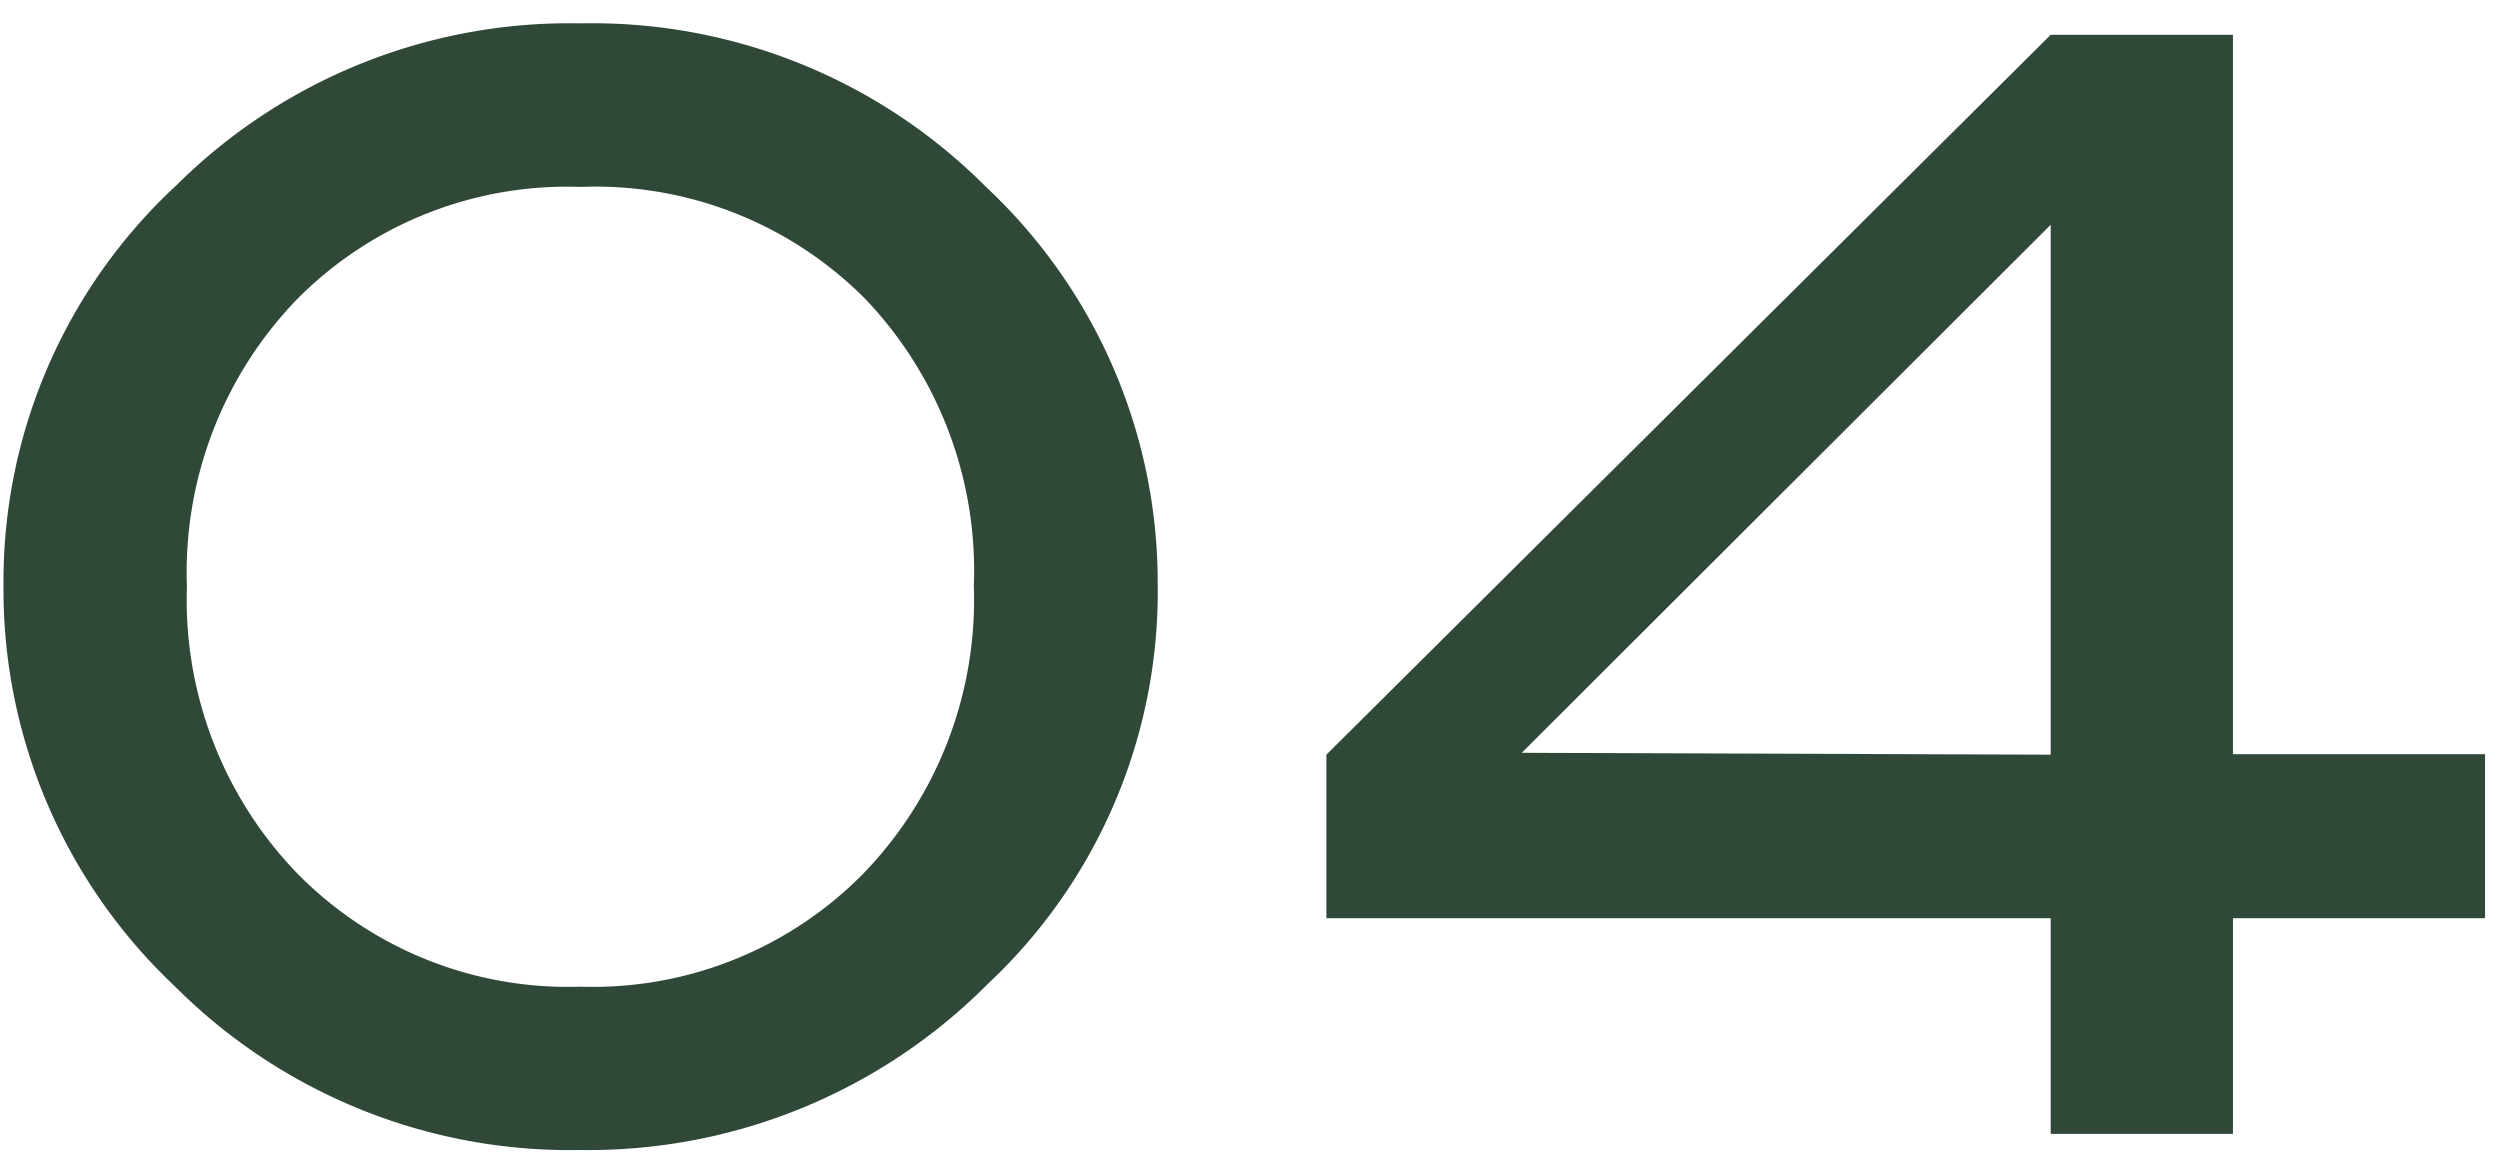
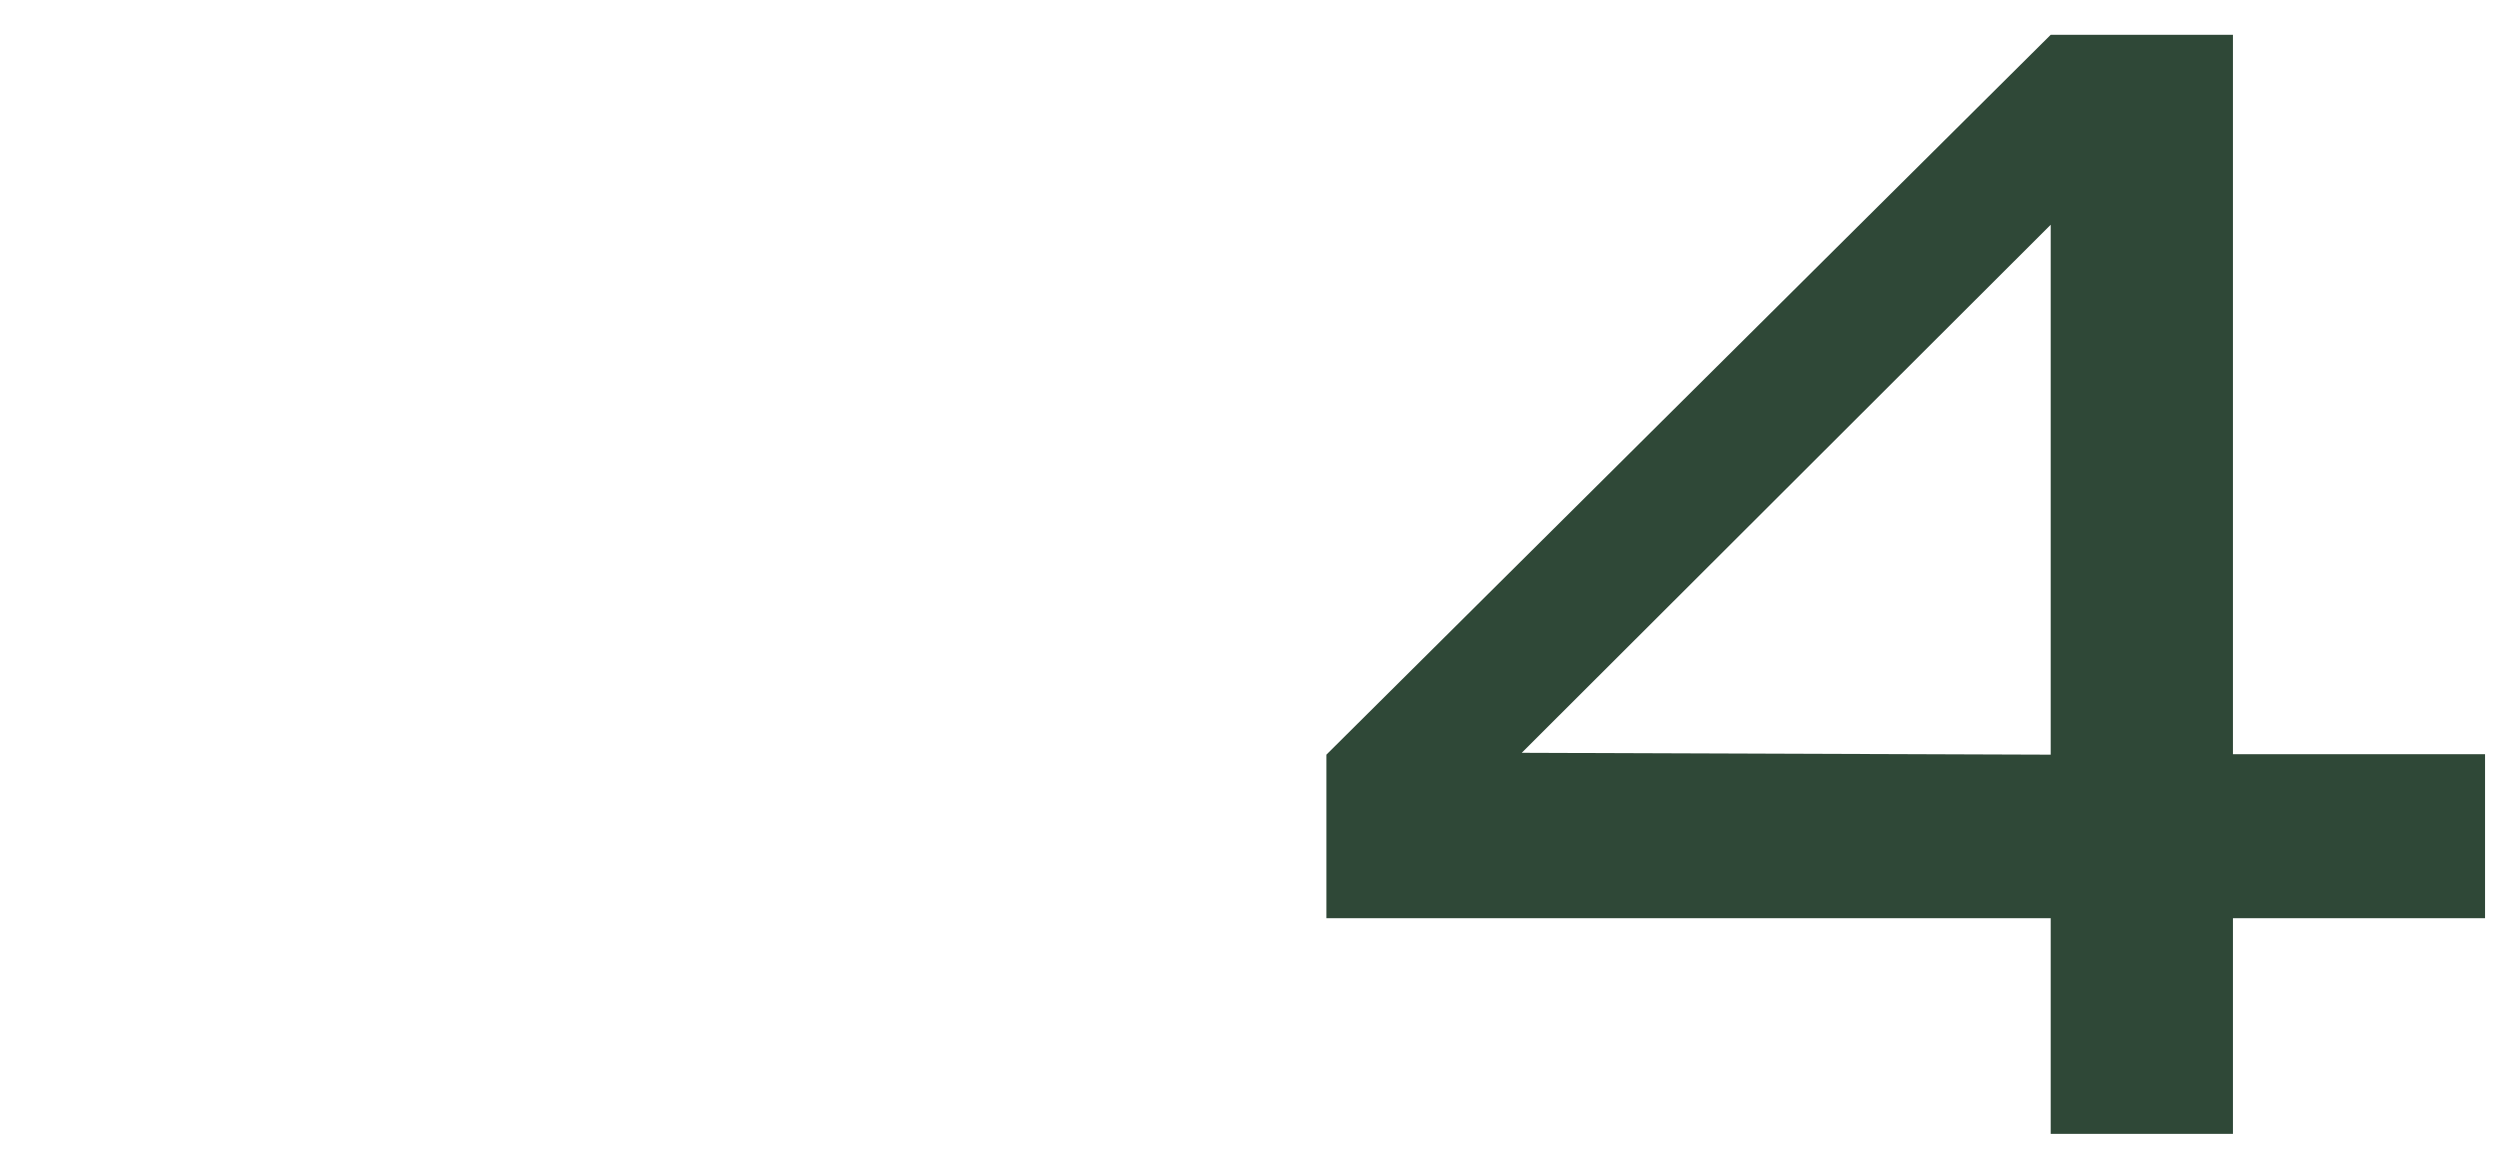
<svg xmlns="http://www.w3.org/2000/svg" viewBox="0 0 107 50">
  <defs>
    <style>.cls-1{fill:#2f4837;}.cls-2{fill:none;}</style>
  </defs>
  <g id="レイヤー_1" data-name="レイヤー 1">
-     <path class="cls-1" d="M49.55,25a23,23,0,0,1-7.28,17.12,24.08,24.08,0,0,1-17.42,7.1,23.88,23.88,0,0,1-17.36-7A23.32,23.32,0,0,1,.15,25,23.09,23.09,0,0,1,7.56,7.92,23.86,23.86,0,0,1,24.85,1a23.77,23.77,0,0,1,17.35,7A23.18,23.18,0,0,1,49.55,25Zm-7.87.07A16.84,16.84,0,0,0,37,12.76,16.27,16.27,0,0,0,24.85,8a16.27,16.27,0,0,0-12.12,4.79A16.81,16.81,0,0,0,8,25.1a16.85,16.85,0,0,0,4.75,12.31,16.24,16.24,0,0,0,12.09,4.82,16.24,16.24,0,0,0,12.09-4.82A16.84,16.84,0,0,0,41.68,25.1Z" />
    <path class="cls-1" d="M106.36,39.3H95.57v9.23h-7.8V39.3h-31v-7l31-30.81h7.8V32.28h10.79Zm-18.59-7V9.62L65.13,32.22Z" />
    <rect id="_スライス_" data-name="&lt;スライス&gt;" class="cls-2" width="107" height="50" />
  </g>
</svg>